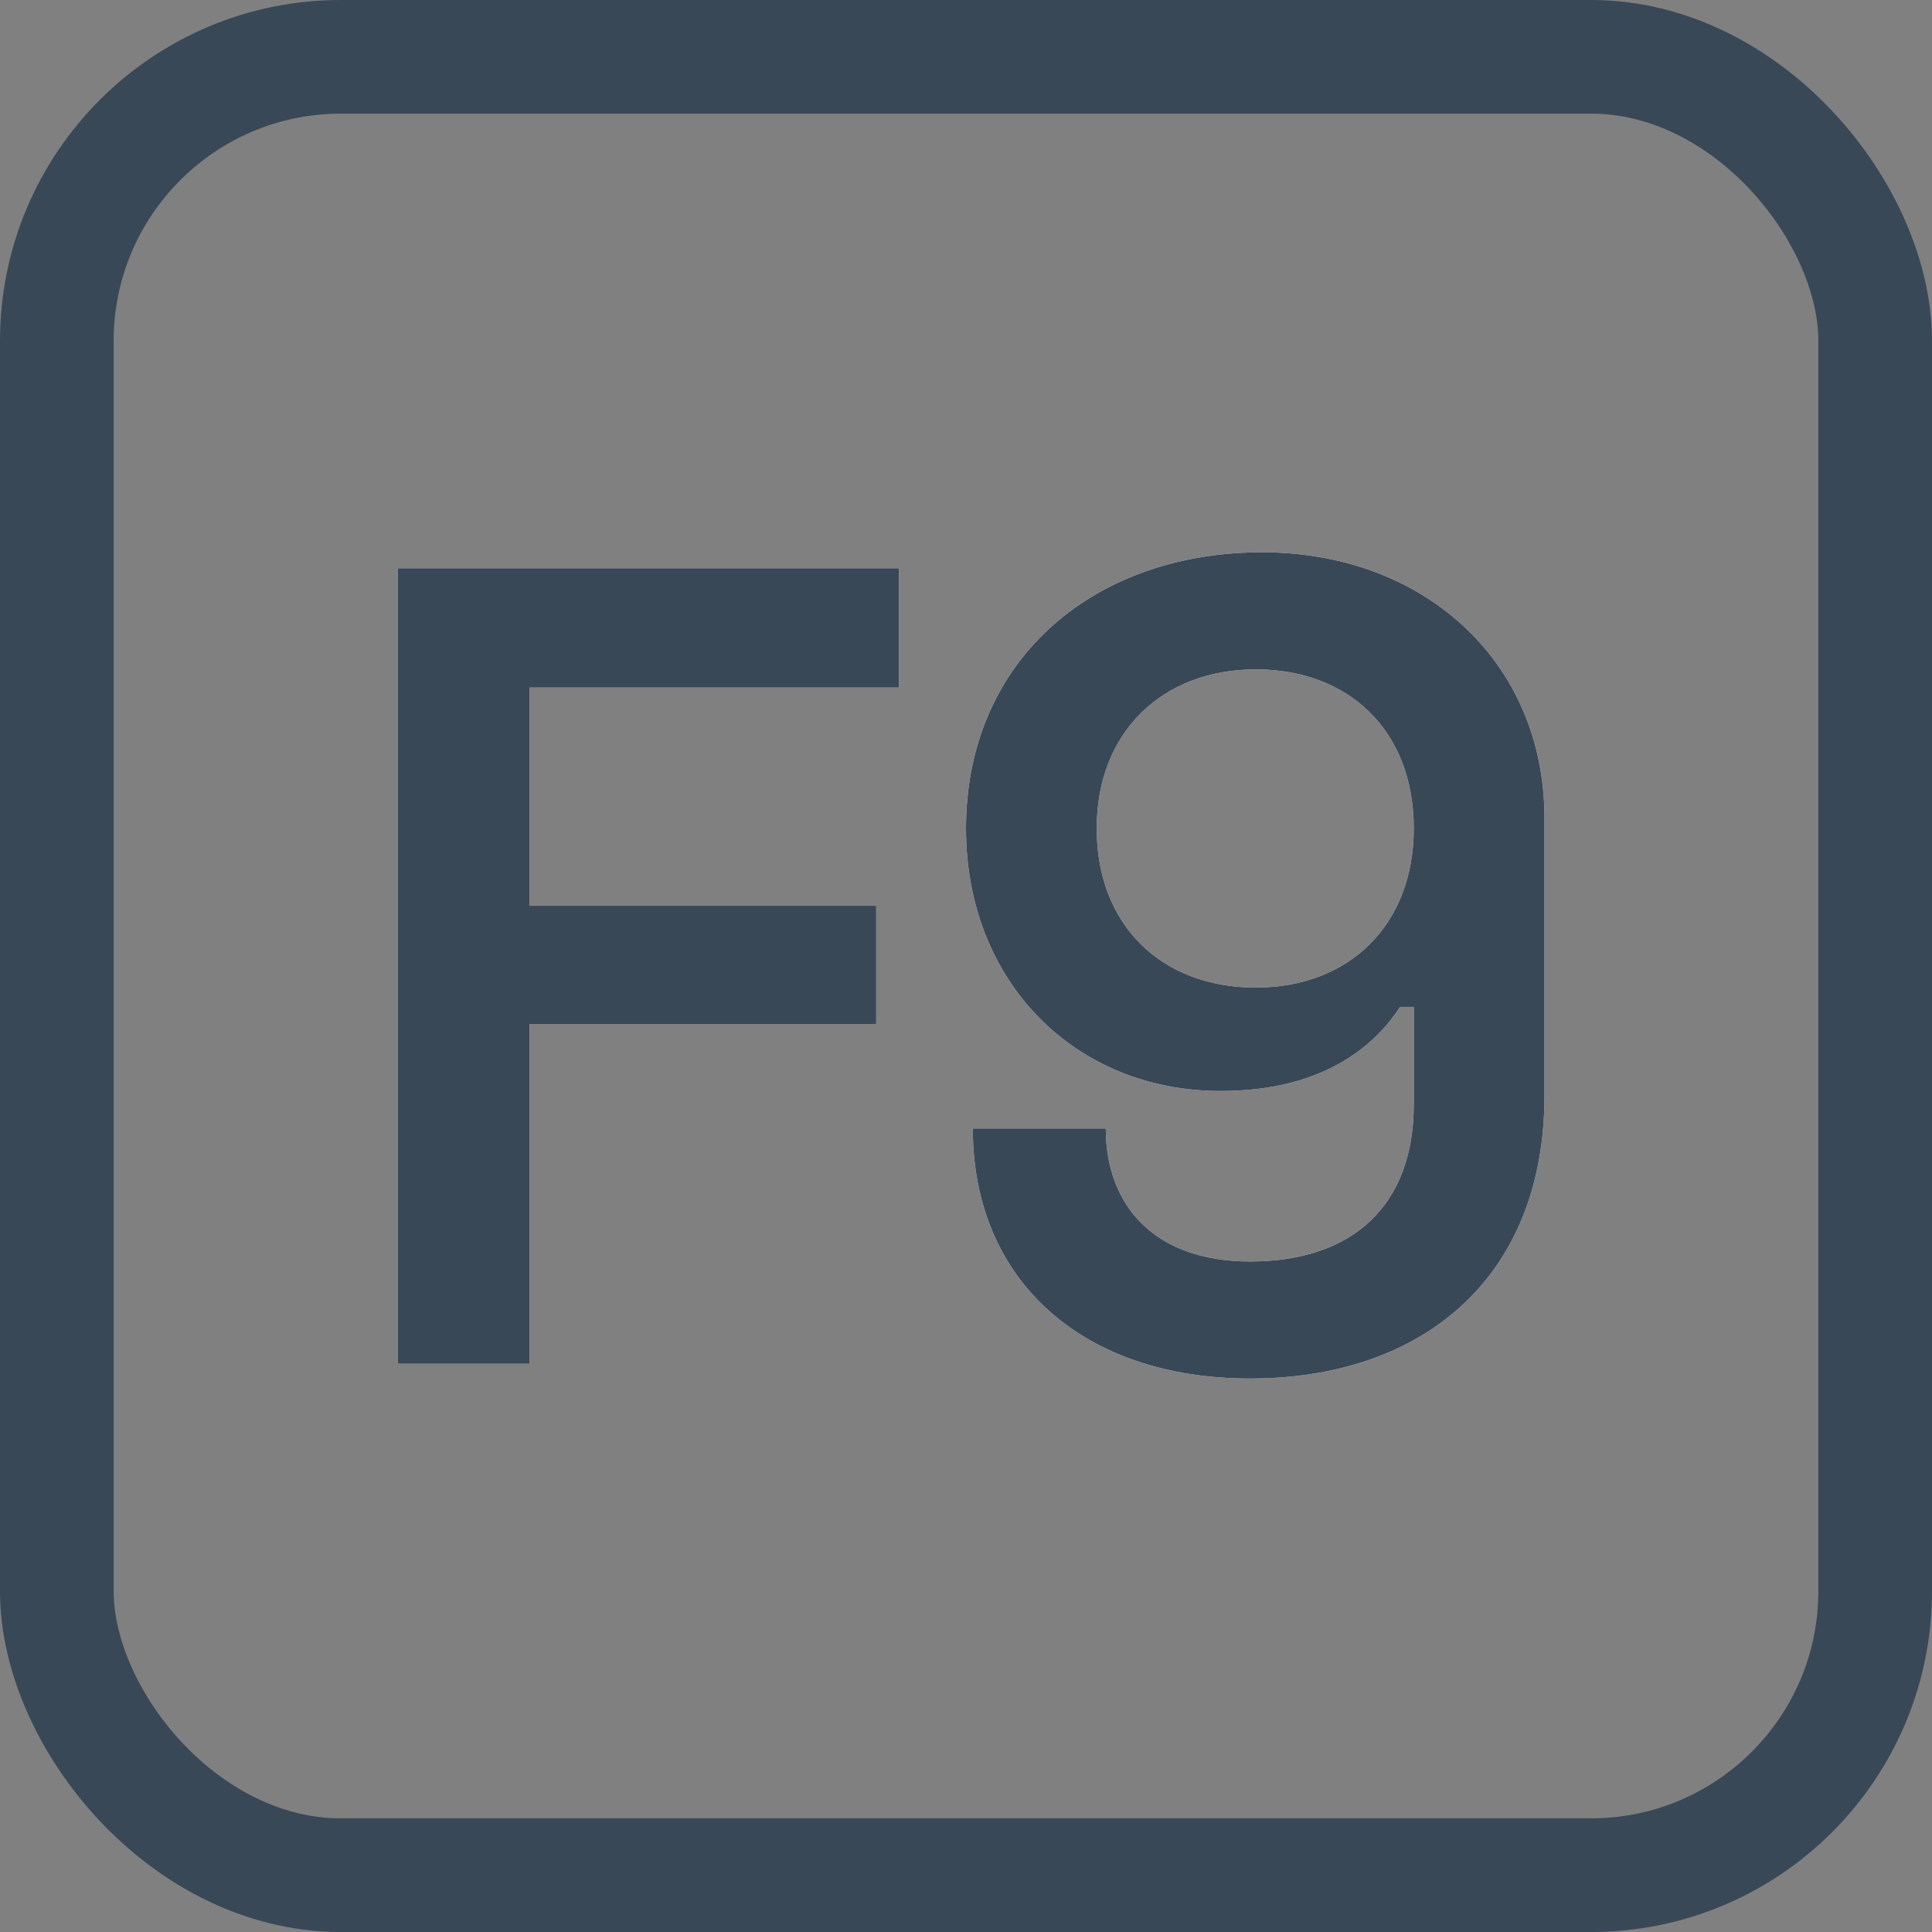
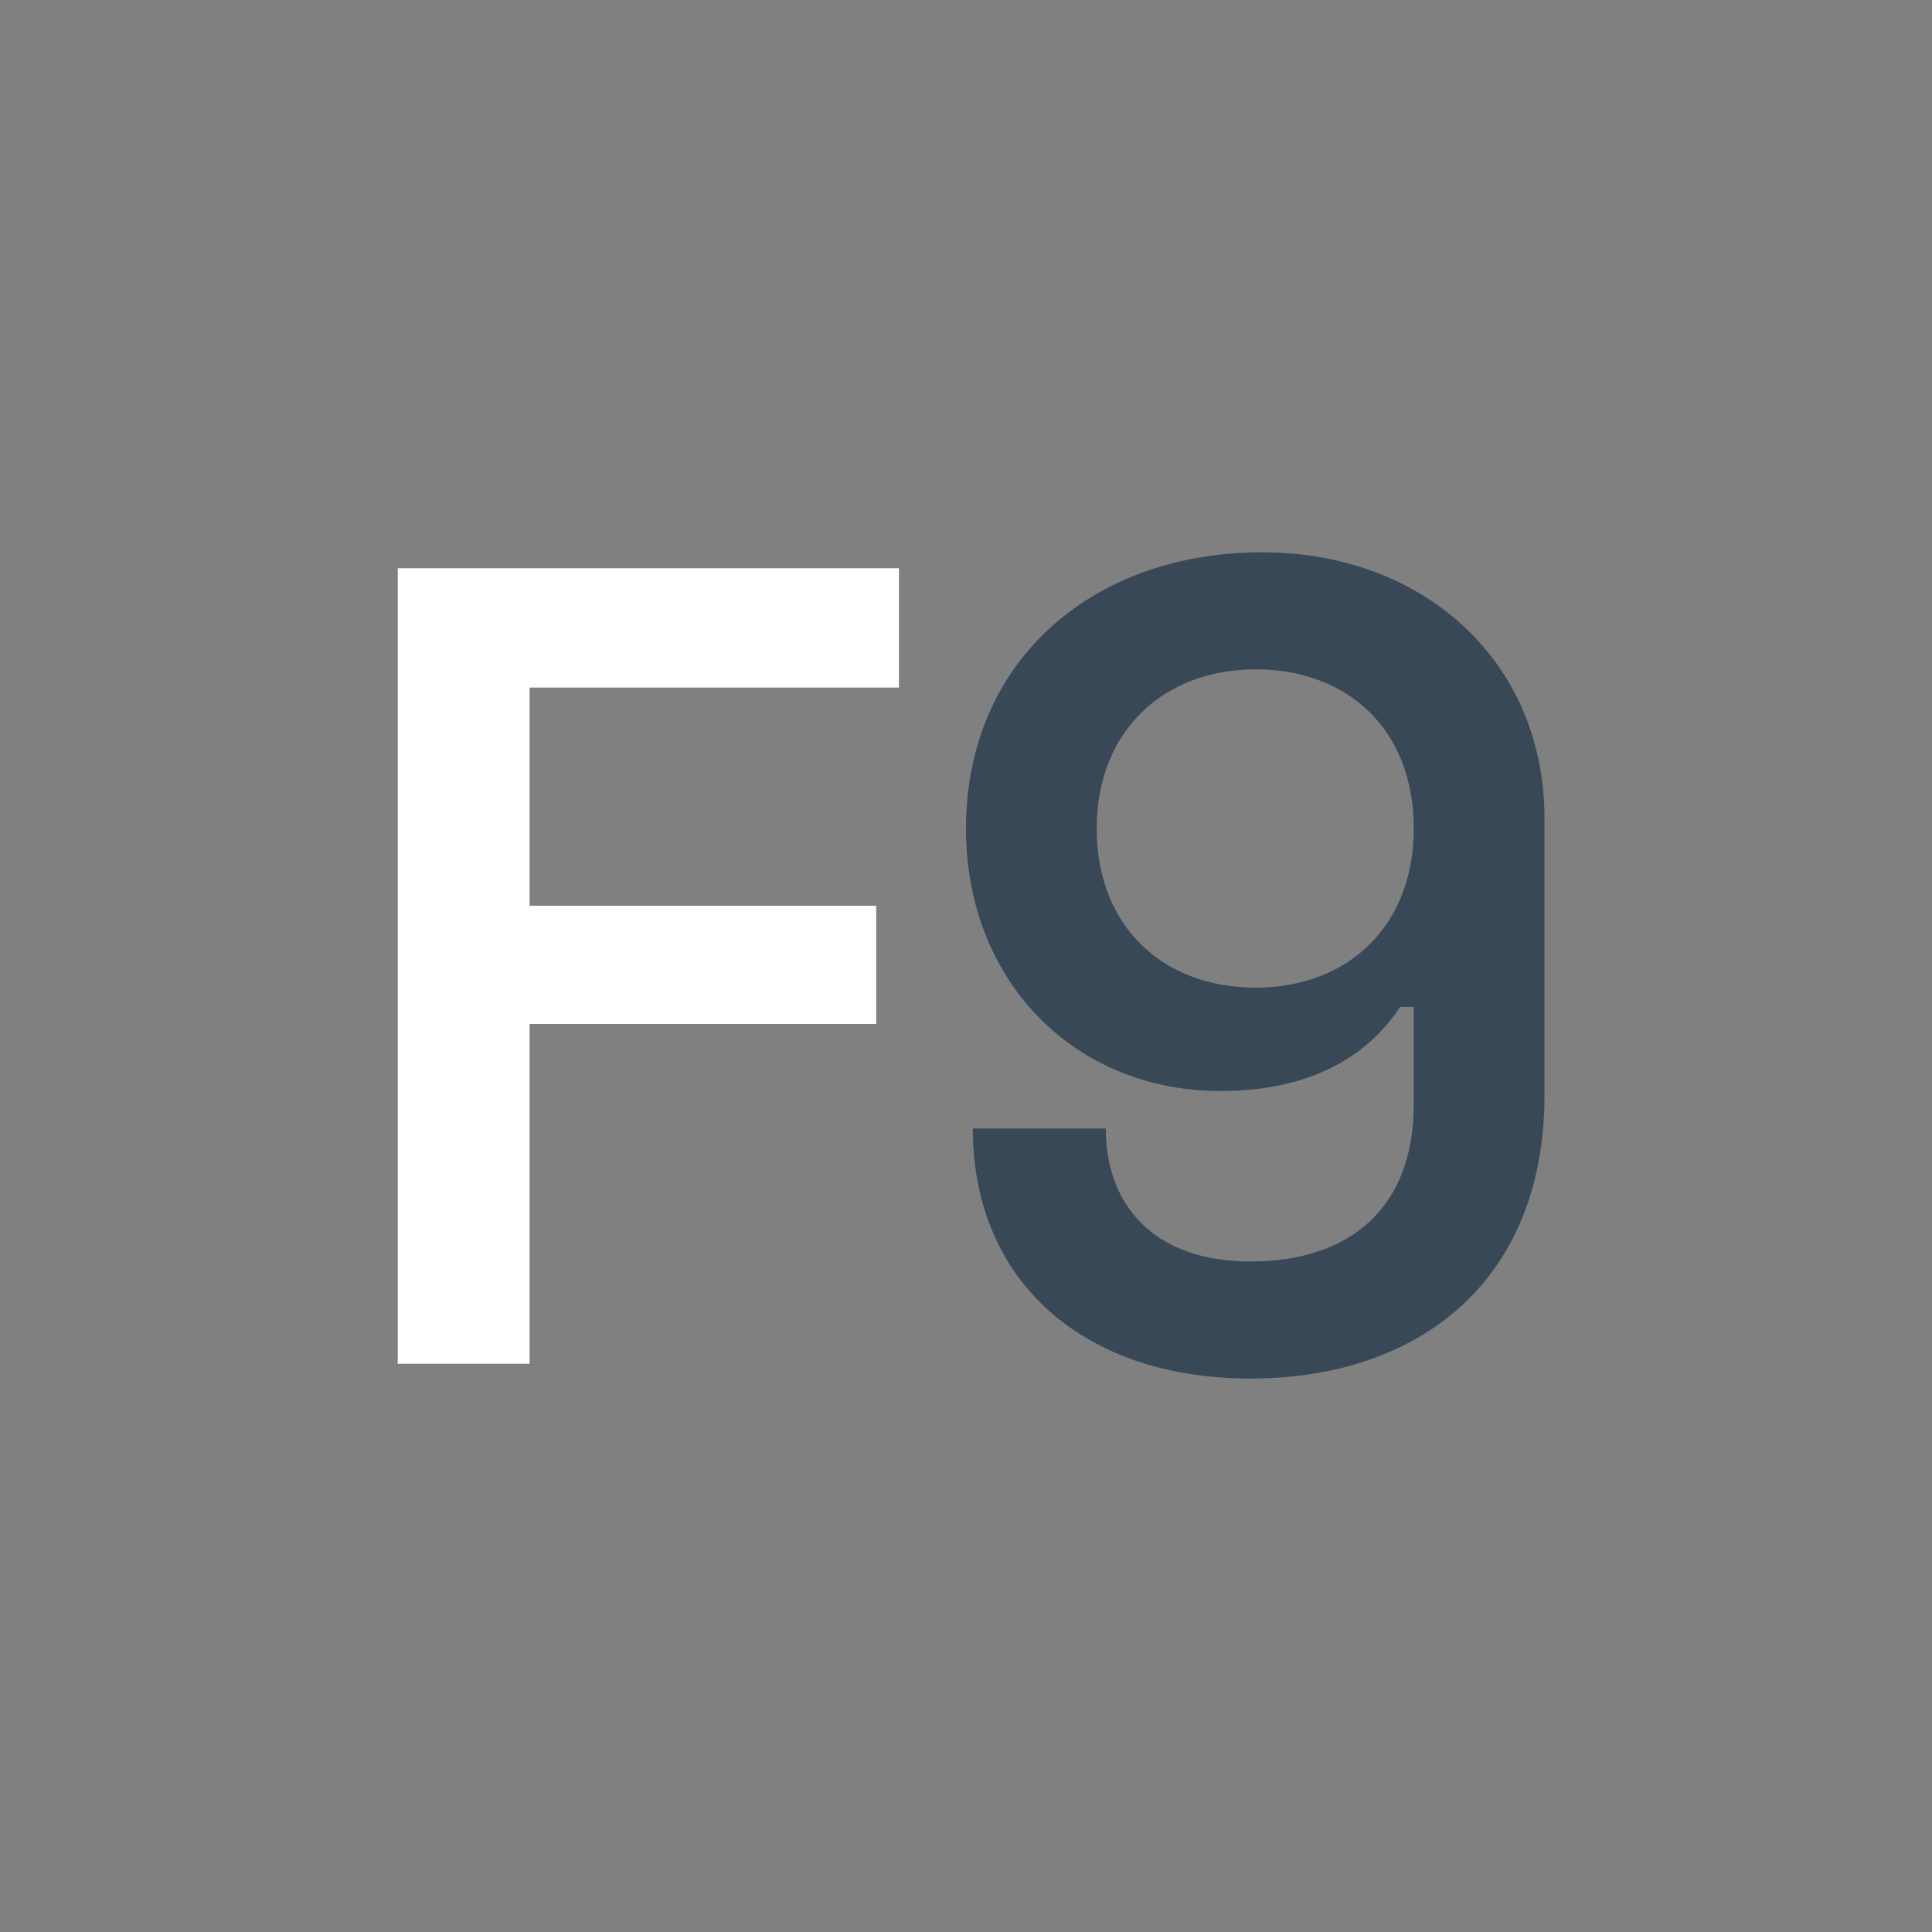
<svg xmlns="http://www.w3.org/2000/svg" width="17" height="17" viewBox="0 0 17 17" fill="none">
  <rect x="0" y="0" width="17" height="17" fill="#808080" stroke="none" />
  <g id="key_f9">
    <g id="atoms/shortcut/text_light">
      <g id="atoms/shortcut/text">
        <g id="atoms/shortcut/background_light">
-           <rect id="Rectangle" x="0.5" y="0.5" width="16" height="16" rx="2.5" stroke="#384857" />
-         </g>
+           </g>
        <g id="9">
-           <path fill-rule="evenodd" clip-rule="evenodd" d="M13.59 9.64C13.59 11.25 12.51 12.13 11 12.13C9.53 12.13 8.56 11.27 8.56 9.93H9.73C9.73 10.6 10.15 11.1 11 11.1C11.91 11.1 12.44 10.6 12.44 9.72V8.86H12.32C12.13 9.15 11.7 9.6 10.74 9.6C9.46 9.6 8.5 8.64 8.5 7.29C8.5 5.84 9.58 4.88 11.06 4.86C12.51 4.84 13.59 5.81 13.59 7.2V9.64ZM9.65 7.29C9.65 8.14 10.22 8.69 11.05 8.69C11.87 8.69 12.44 8.14 12.44 7.29C12.44 6.42 11.86 5.89 11.05 5.89C10.23 5.89 9.65 6.44 9.65 7.29Z" fill="white" />
          <path fill-rule="evenodd" clip-rule="evenodd" d="M13.59 9.64C13.59 11.25 12.51 12.13 11 12.13C9.53 12.13 8.56 11.27 8.56 9.93H9.73C9.73 10.6 10.15 11.1 11 11.1C11.91 11.1 12.44 10.6 12.44 9.72V8.86H12.32C12.13 9.15 11.7 9.6 10.74 9.6C9.46 9.6 8.5 8.64 8.5 7.29C8.5 5.84 9.58 4.88 11.06 4.86C12.51 4.84 13.59 5.81 13.59 7.2V9.64ZM9.65 7.29C9.65 8.14 10.22 8.69 11.05 8.69C11.87 8.69 12.44 8.14 12.44 7.29C12.44 6.42 11.86 5.89 11.05 5.89C10.23 5.89 9.65 6.44 9.65 7.29Z" fill="#384857" />
        </g>
        <g id="F">
-           <path d="M4.66 12V9.01H7.71V7.97H4.66V6.05H7.91V5H3.5V12H4.66Z" fill="white" />
-           <path d="M4.66 12V9.01H7.71V7.97H4.66V6.05H7.91V5H3.5V12H4.66Z" fill="#384857" />
+           <path d="M4.66 12V9.01H7.71V7.97H4.66V6.05H7.91V5H3.5V12H4.66" fill="white" />
        </g>
      </g>
    </g>
  </g>
</svg>